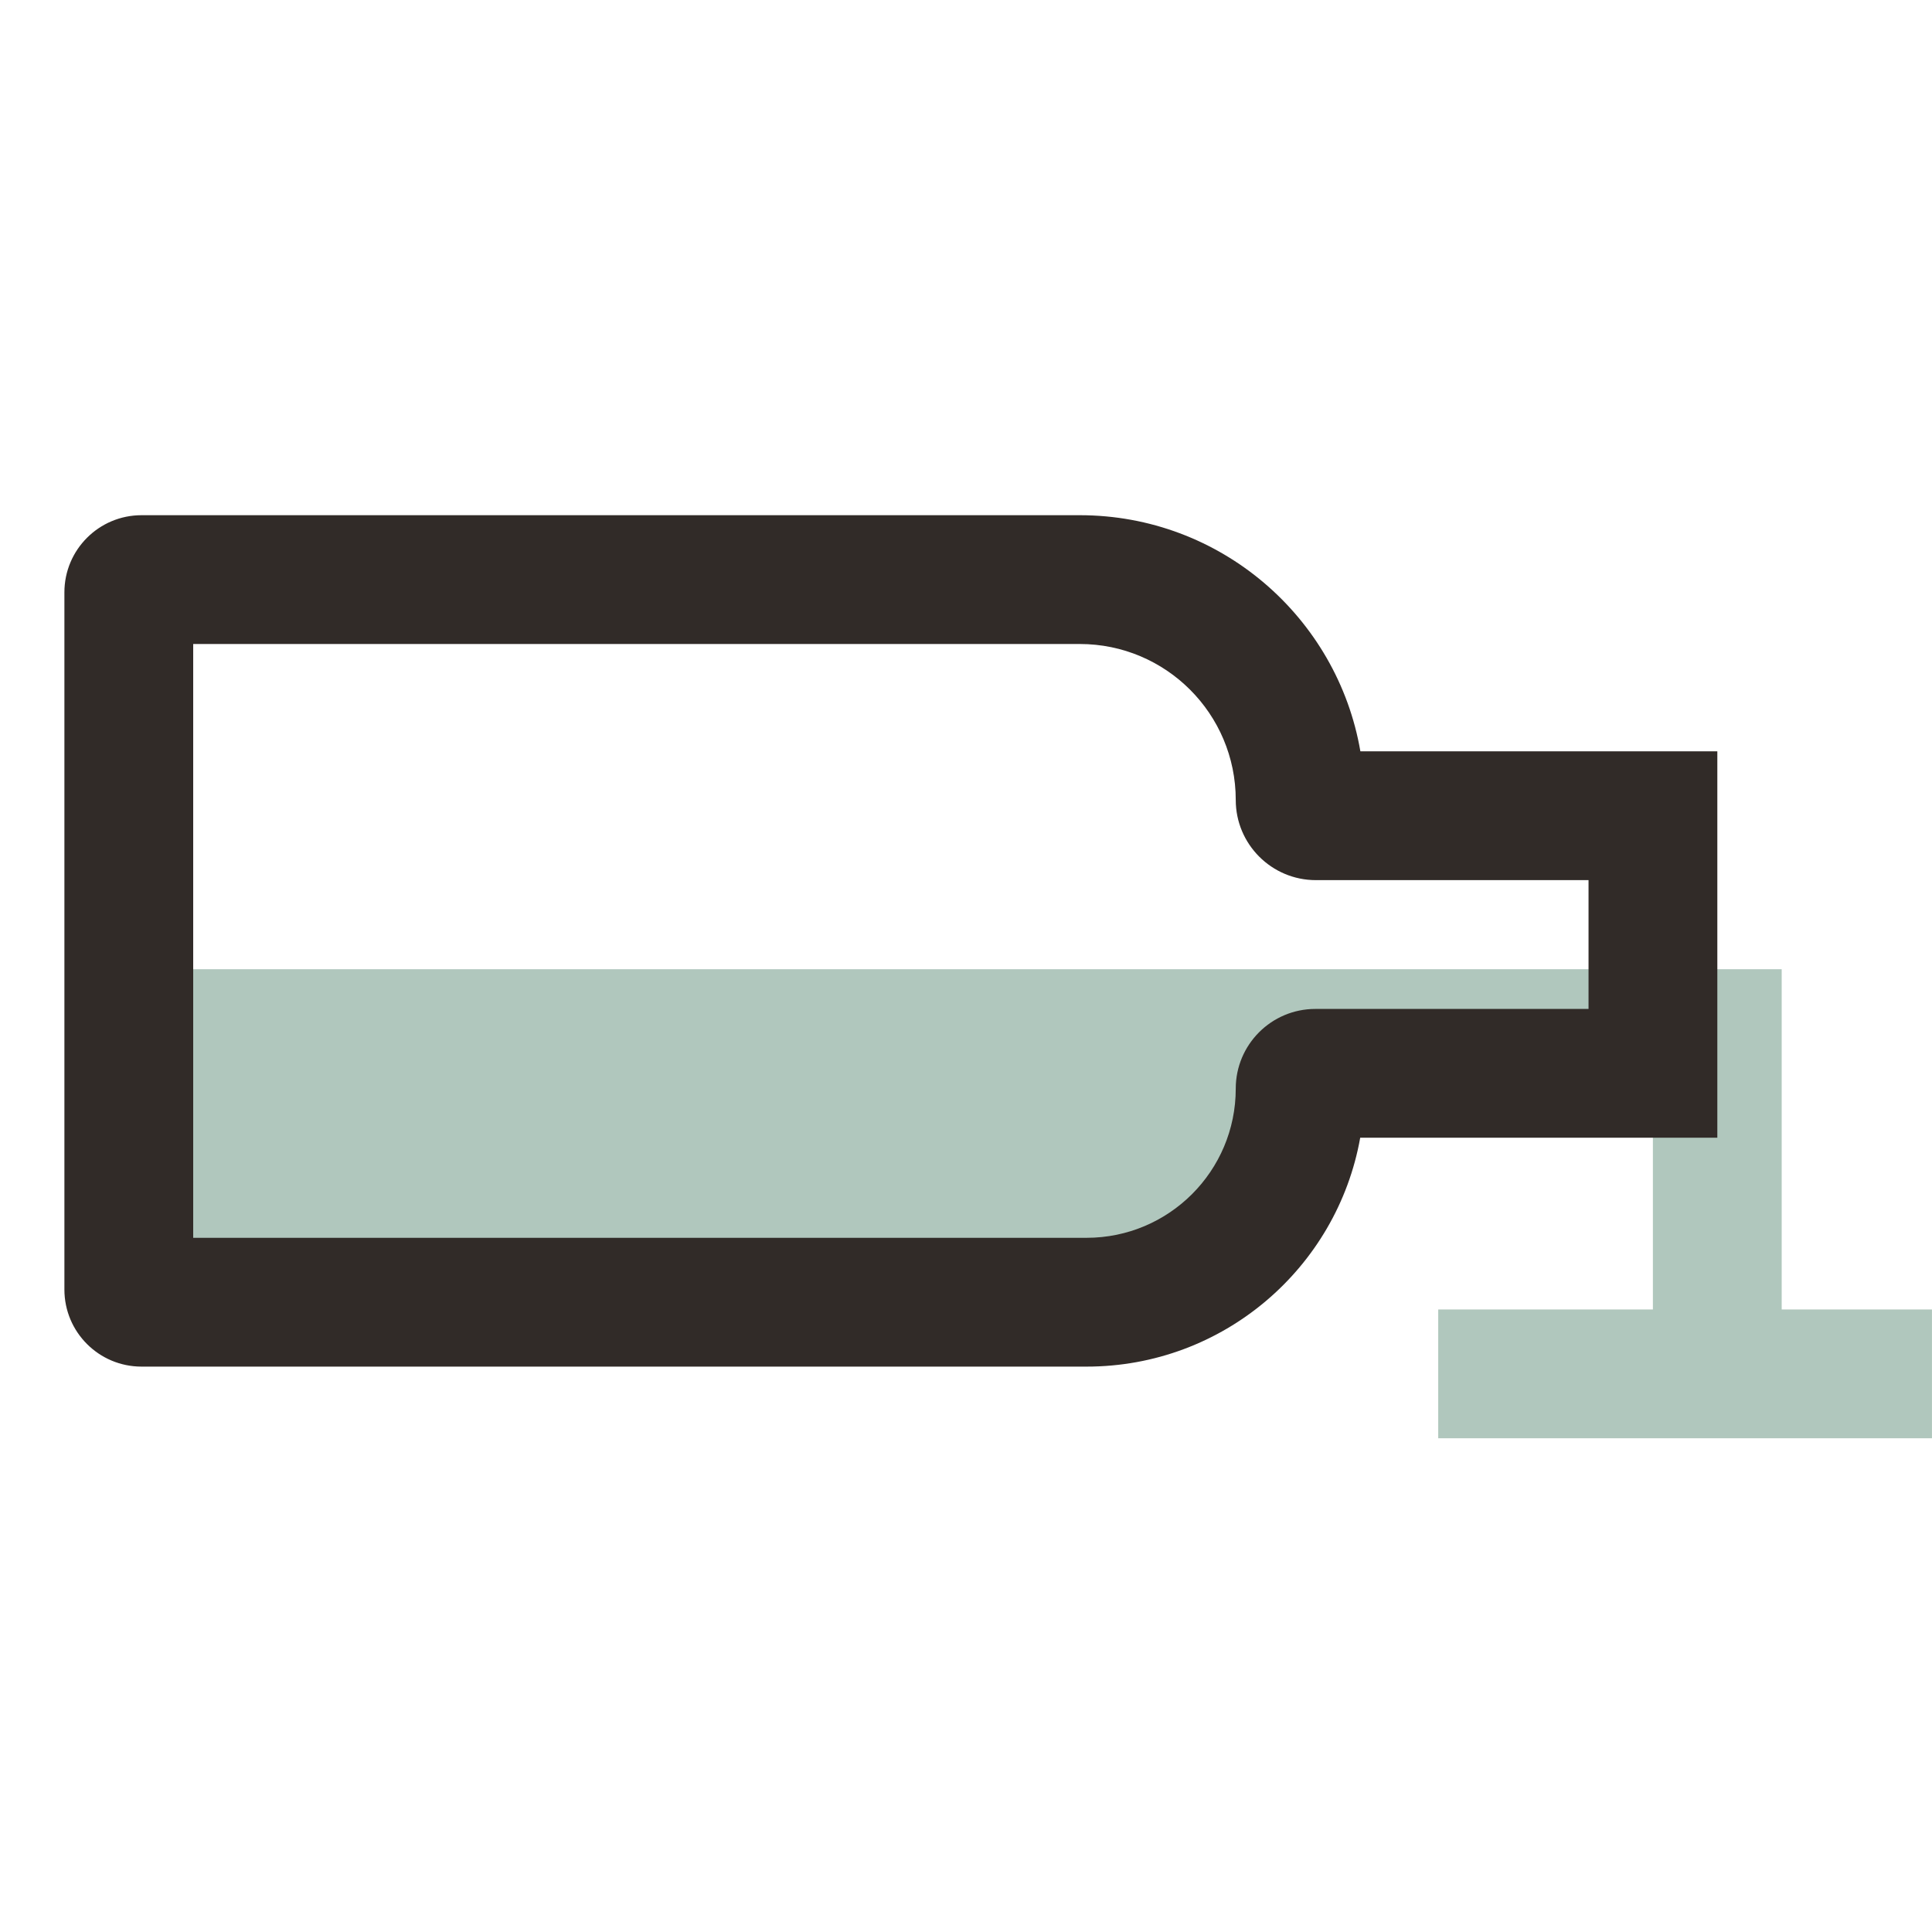
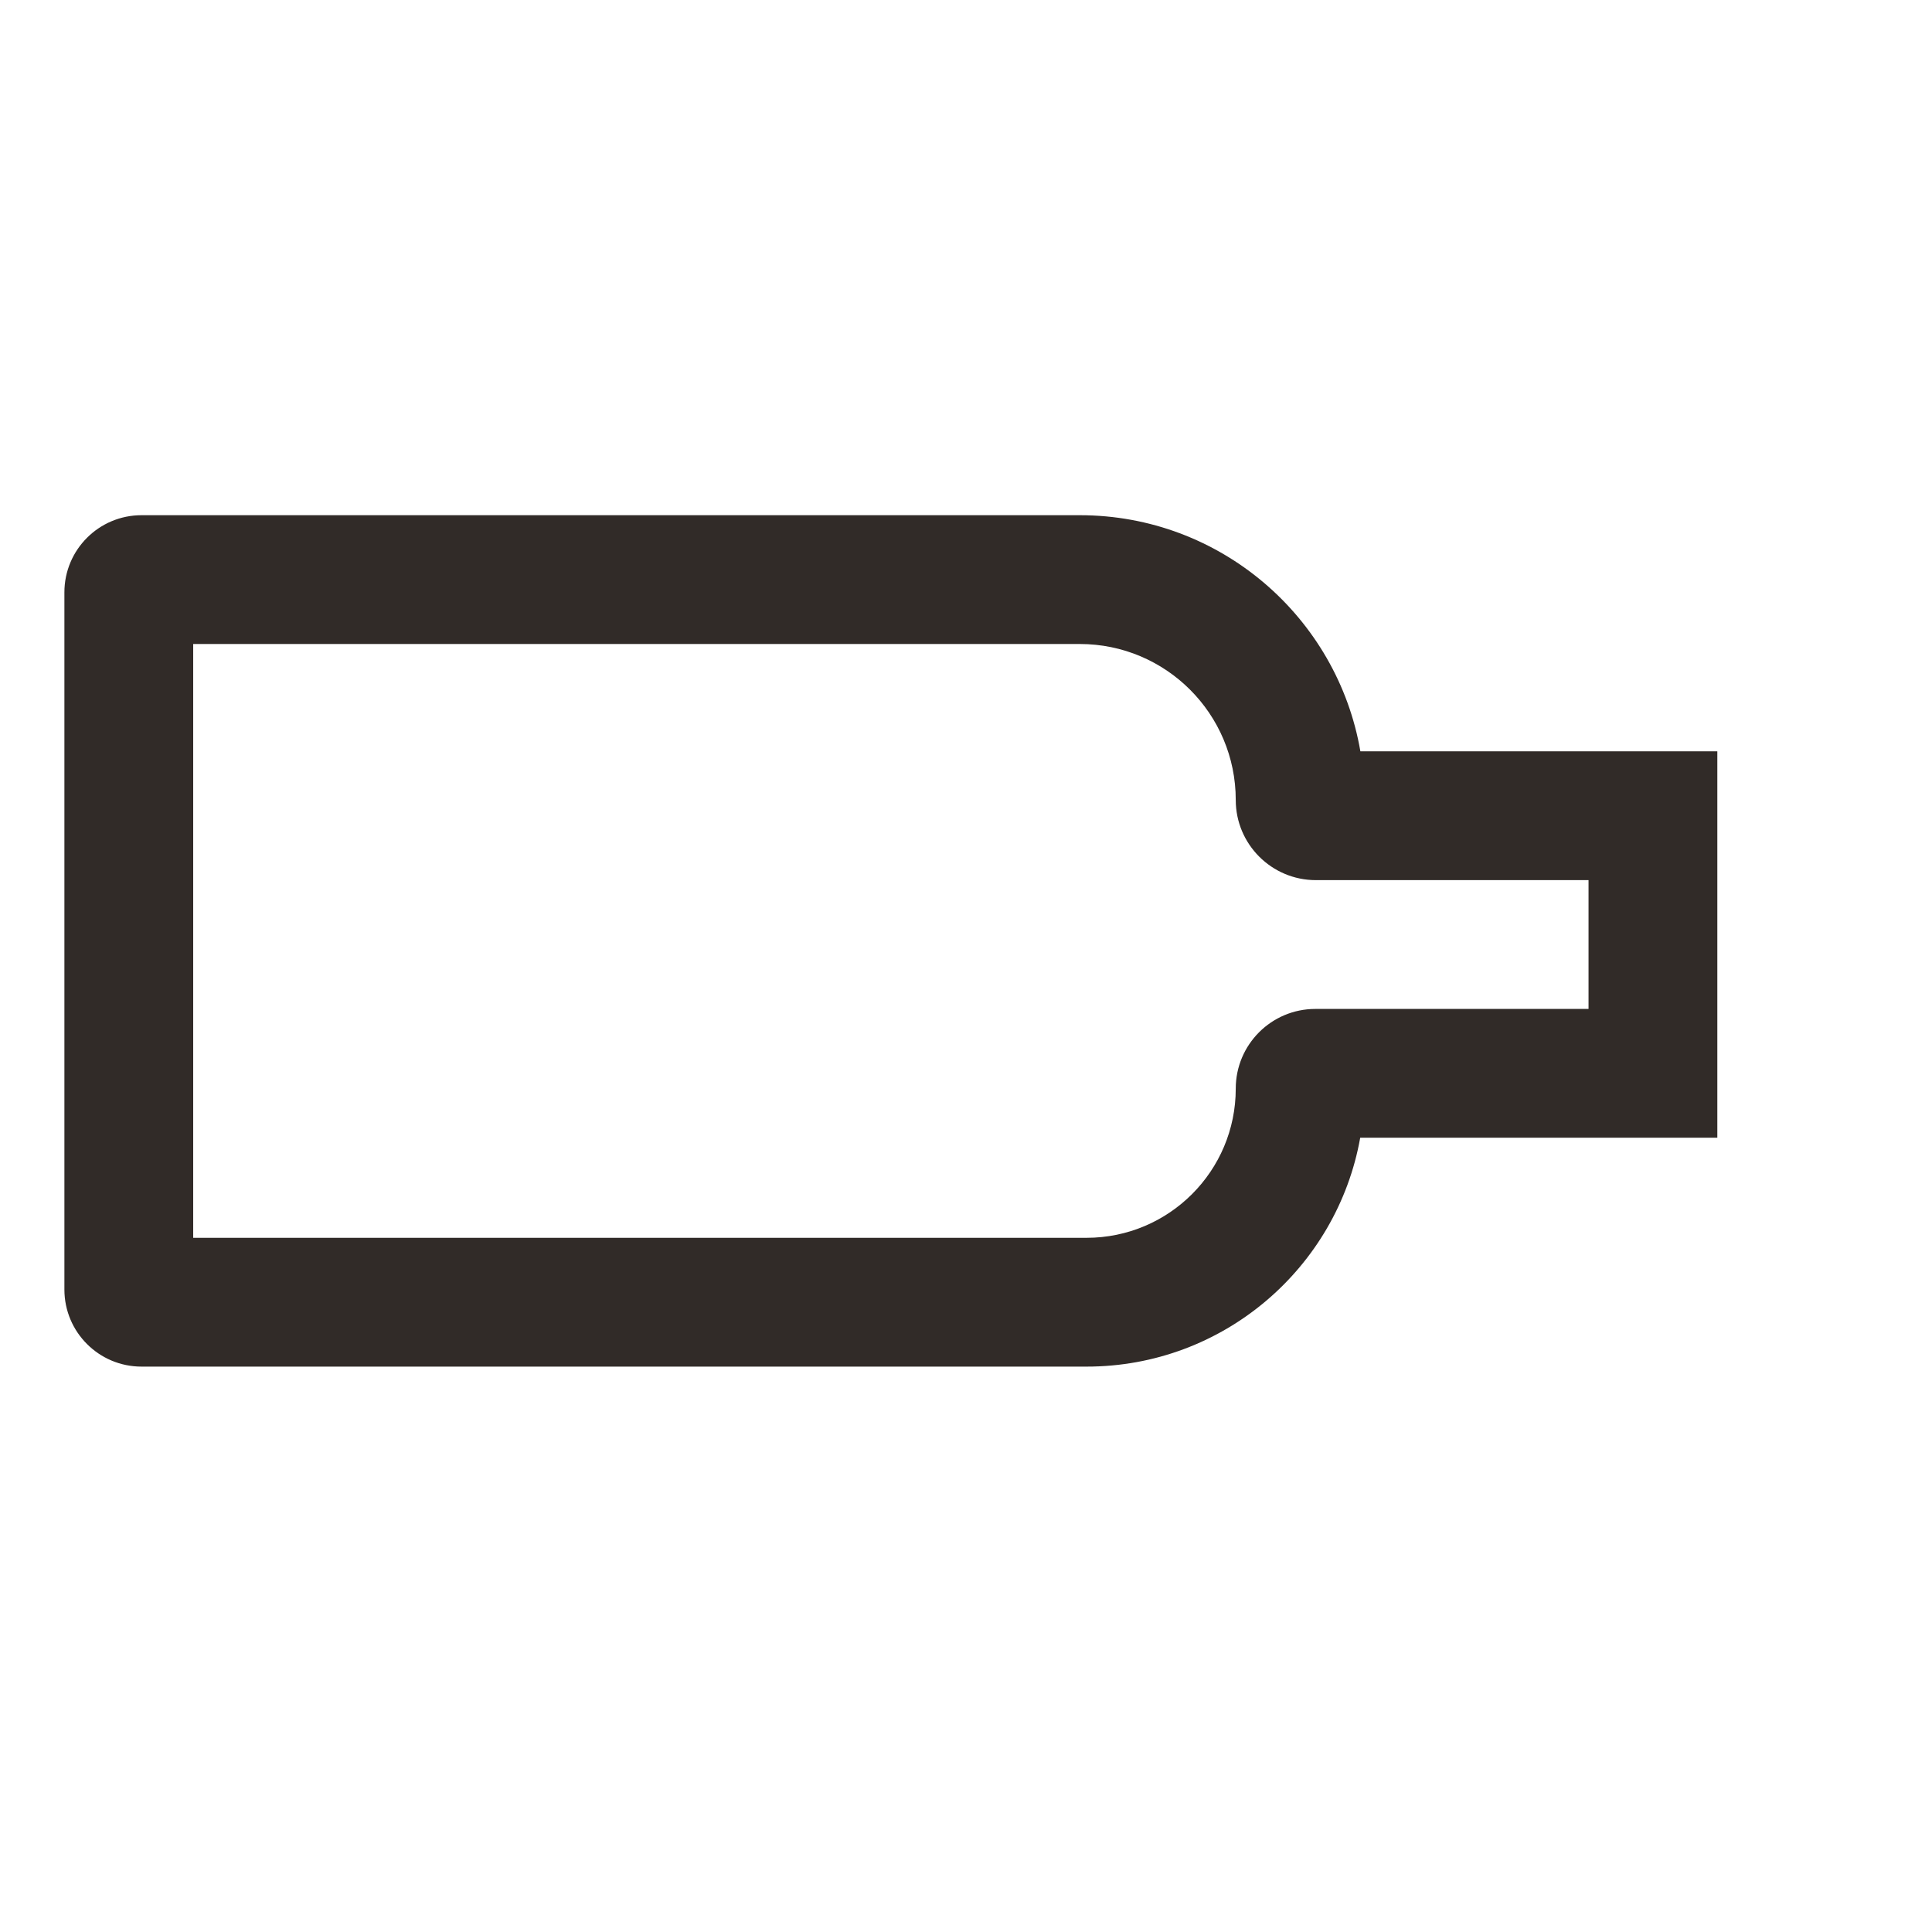
<svg xmlns="http://www.w3.org/2000/svg" width="45" height="45" viewBox="0 0 45 45" fill="none">
-   <path d="M38.499 22.575H4.262V29.175H30V25.5H38.499V30.5H33.499V33.5H44.999V30.5H41.499V22.575H38.499Z" fill="#B0C7BD" />
  <path fill-rule="evenodd" clip-rule="evenodd" d="M1.5 30.035L1.5 13.797C1.5 12.805 2.304 12 3.297 12L25.15 12C28.427 12 31.149 14.377 31.686 17.5L40 17.5L40 26.5L31.682 26.5C31.142 29.531 28.493 31.831 25.308 31.831L3.297 31.831C2.304 31.831 1.5 31.027 1.5 30.035ZM4.5 28.831L25.308 28.831C27.227 28.831 28.783 27.275 28.783 25.356C28.783 24.331 29.613 23.5 30.638 23.5L37 23.5L37 20.5L30.65 20.5C29.619 20.5 28.783 19.664 28.783 18.633C28.783 16.627 27.156 15 25.15 15L4.5 15L4.5 28.831Z" fill="#312B28" />
</svg>